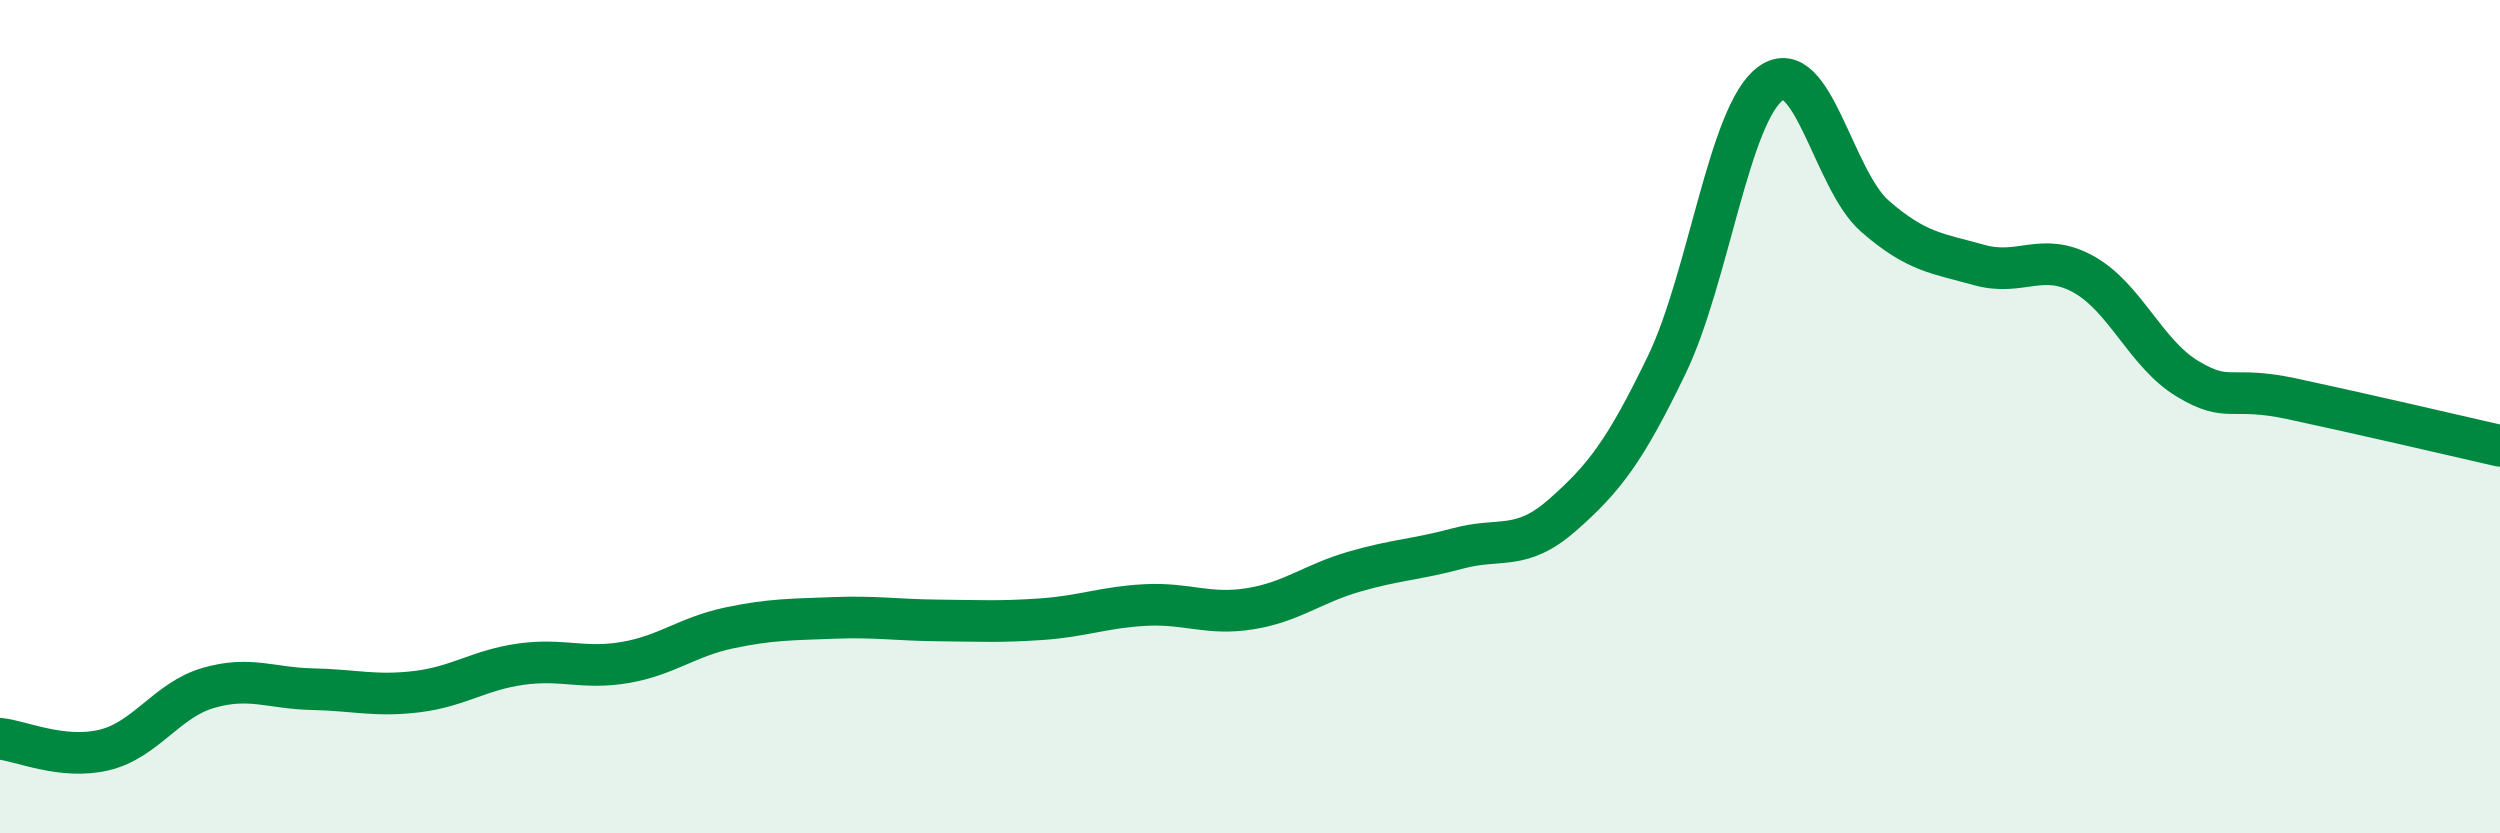
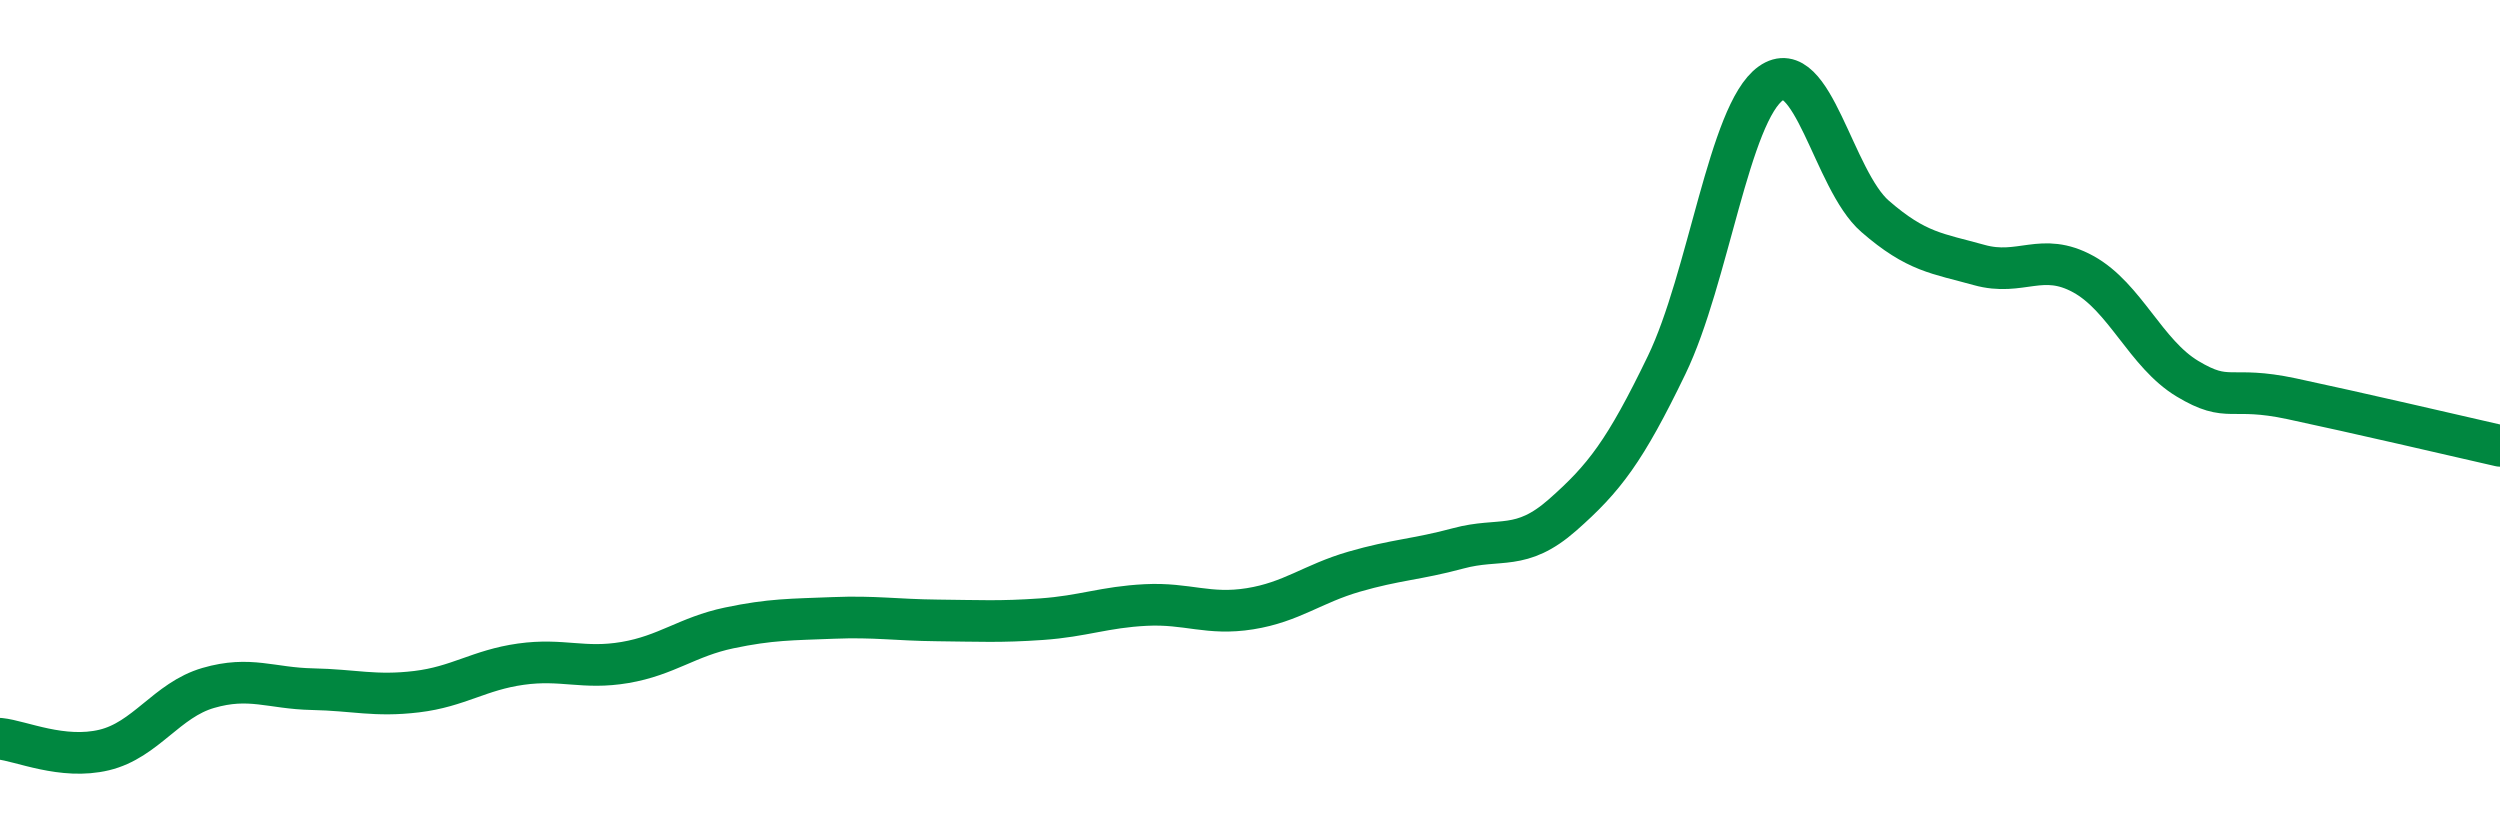
<svg xmlns="http://www.w3.org/2000/svg" width="60" height="20" viewBox="0 0 60 20">
-   <path d="M 0,17.73 C 0.5,17.78 1.5,18.24 2.5,18 C 3.5,17.76 4,16.8 5,16.51 C 6,16.22 6.5,16.52 7.5,16.54 C 8.5,16.56 9,16.72 10,16.6 C 11,16.48 11.5,16.08 12.5,15.94 C 13.5,15.8 14,16.07 15,15.9 C 16,15.73 16.5,15.28 17.5,15.07 C 18.5,14.86 19,14.87 20,14.83 C 21,14.79 21.5,14.88 22.5,14.89 C 23.5,14.9 24,14.93 25,14.86 C 26,14.79 26.5,14.57 27.5,14.52 C 28.5,14.47 29,14.77 30,14.61 C 31,14.45 31.5,14.01 32.5,13.72 C 33.5,13.43 34,13.43 35,13.16 C 36,12.89 36.5,13.24 37.5,12.36 C 38.5,11.48 39,10.83 40,8.76 C 41,6.69 41.5,2.71 42.5,2 C 43.5,1.29 44,4.32 45,5.19 C 46,6.06 46.5,6.08 47.5,6.36 C 48.5,6.64 49,6.03 50,6.58 C 51,7.13 51.5,8.49 52.5,9.09 C 53.5,9.69 53.5,9.25 55,9.57 C 56.5,9.89 59,10.47 60,10.7L60 20L0 20Z" fill="#008740" opacity="0.1" stroke-linecap="round" stroke-linejoin="round" />
  <path d="M 0,17.73 C 0.5,17.78 1.5,18.24 2.5,18 C 3.5,17.76 4,16.8 5,16.51 C 6,16.22 6.5,16.52 7.5,16.54 C 8.5,16.56 9,16.72 10,16.6 C 11,16.48 11.5,16.08 12.5,15.94 C 13.5,15.8 14,16.07 15,15.9 C 16,15.73 16.5,15.28 17.5,15.07 C 18.5,14.86 19,14.87 20,14.83 C 21,14.79 21.5,14.88 22.5,14.89 C 23.5,14.9 24,14.93 25,14.86 C 26,14.79 26.5,14.57 27.5,14.52 C 28.5,14.47 29,14.77 30,14.61 C 31,14.45 31.5,14.01 32.5,13.72 C 33.5,13.43 34,13.43 35,13.16 C 36,12.89 36.5,13.24 37.5,12.36 C 38.5,11.48 39,10.83 40,8.76 C 41,6.69 41.5,2.71 42.5,2 C 43.5,1.29 44,4.32 45,5.19 C 46,6.06 46.5,6.08 47.5,6.36 C 48.5,6.64 49,6.03 50,6.58 C 51,7.13 51.5,8.49 52.5,9.09 C 53.5,9.69 53.5,9.25 55,9.57 C 56.5,9.89 59,10.47 60,10.7" stroke="#008740" stroke-width="1" fill="none" stroke-linecap="round" stroke-linejoin="round" />
</svg>